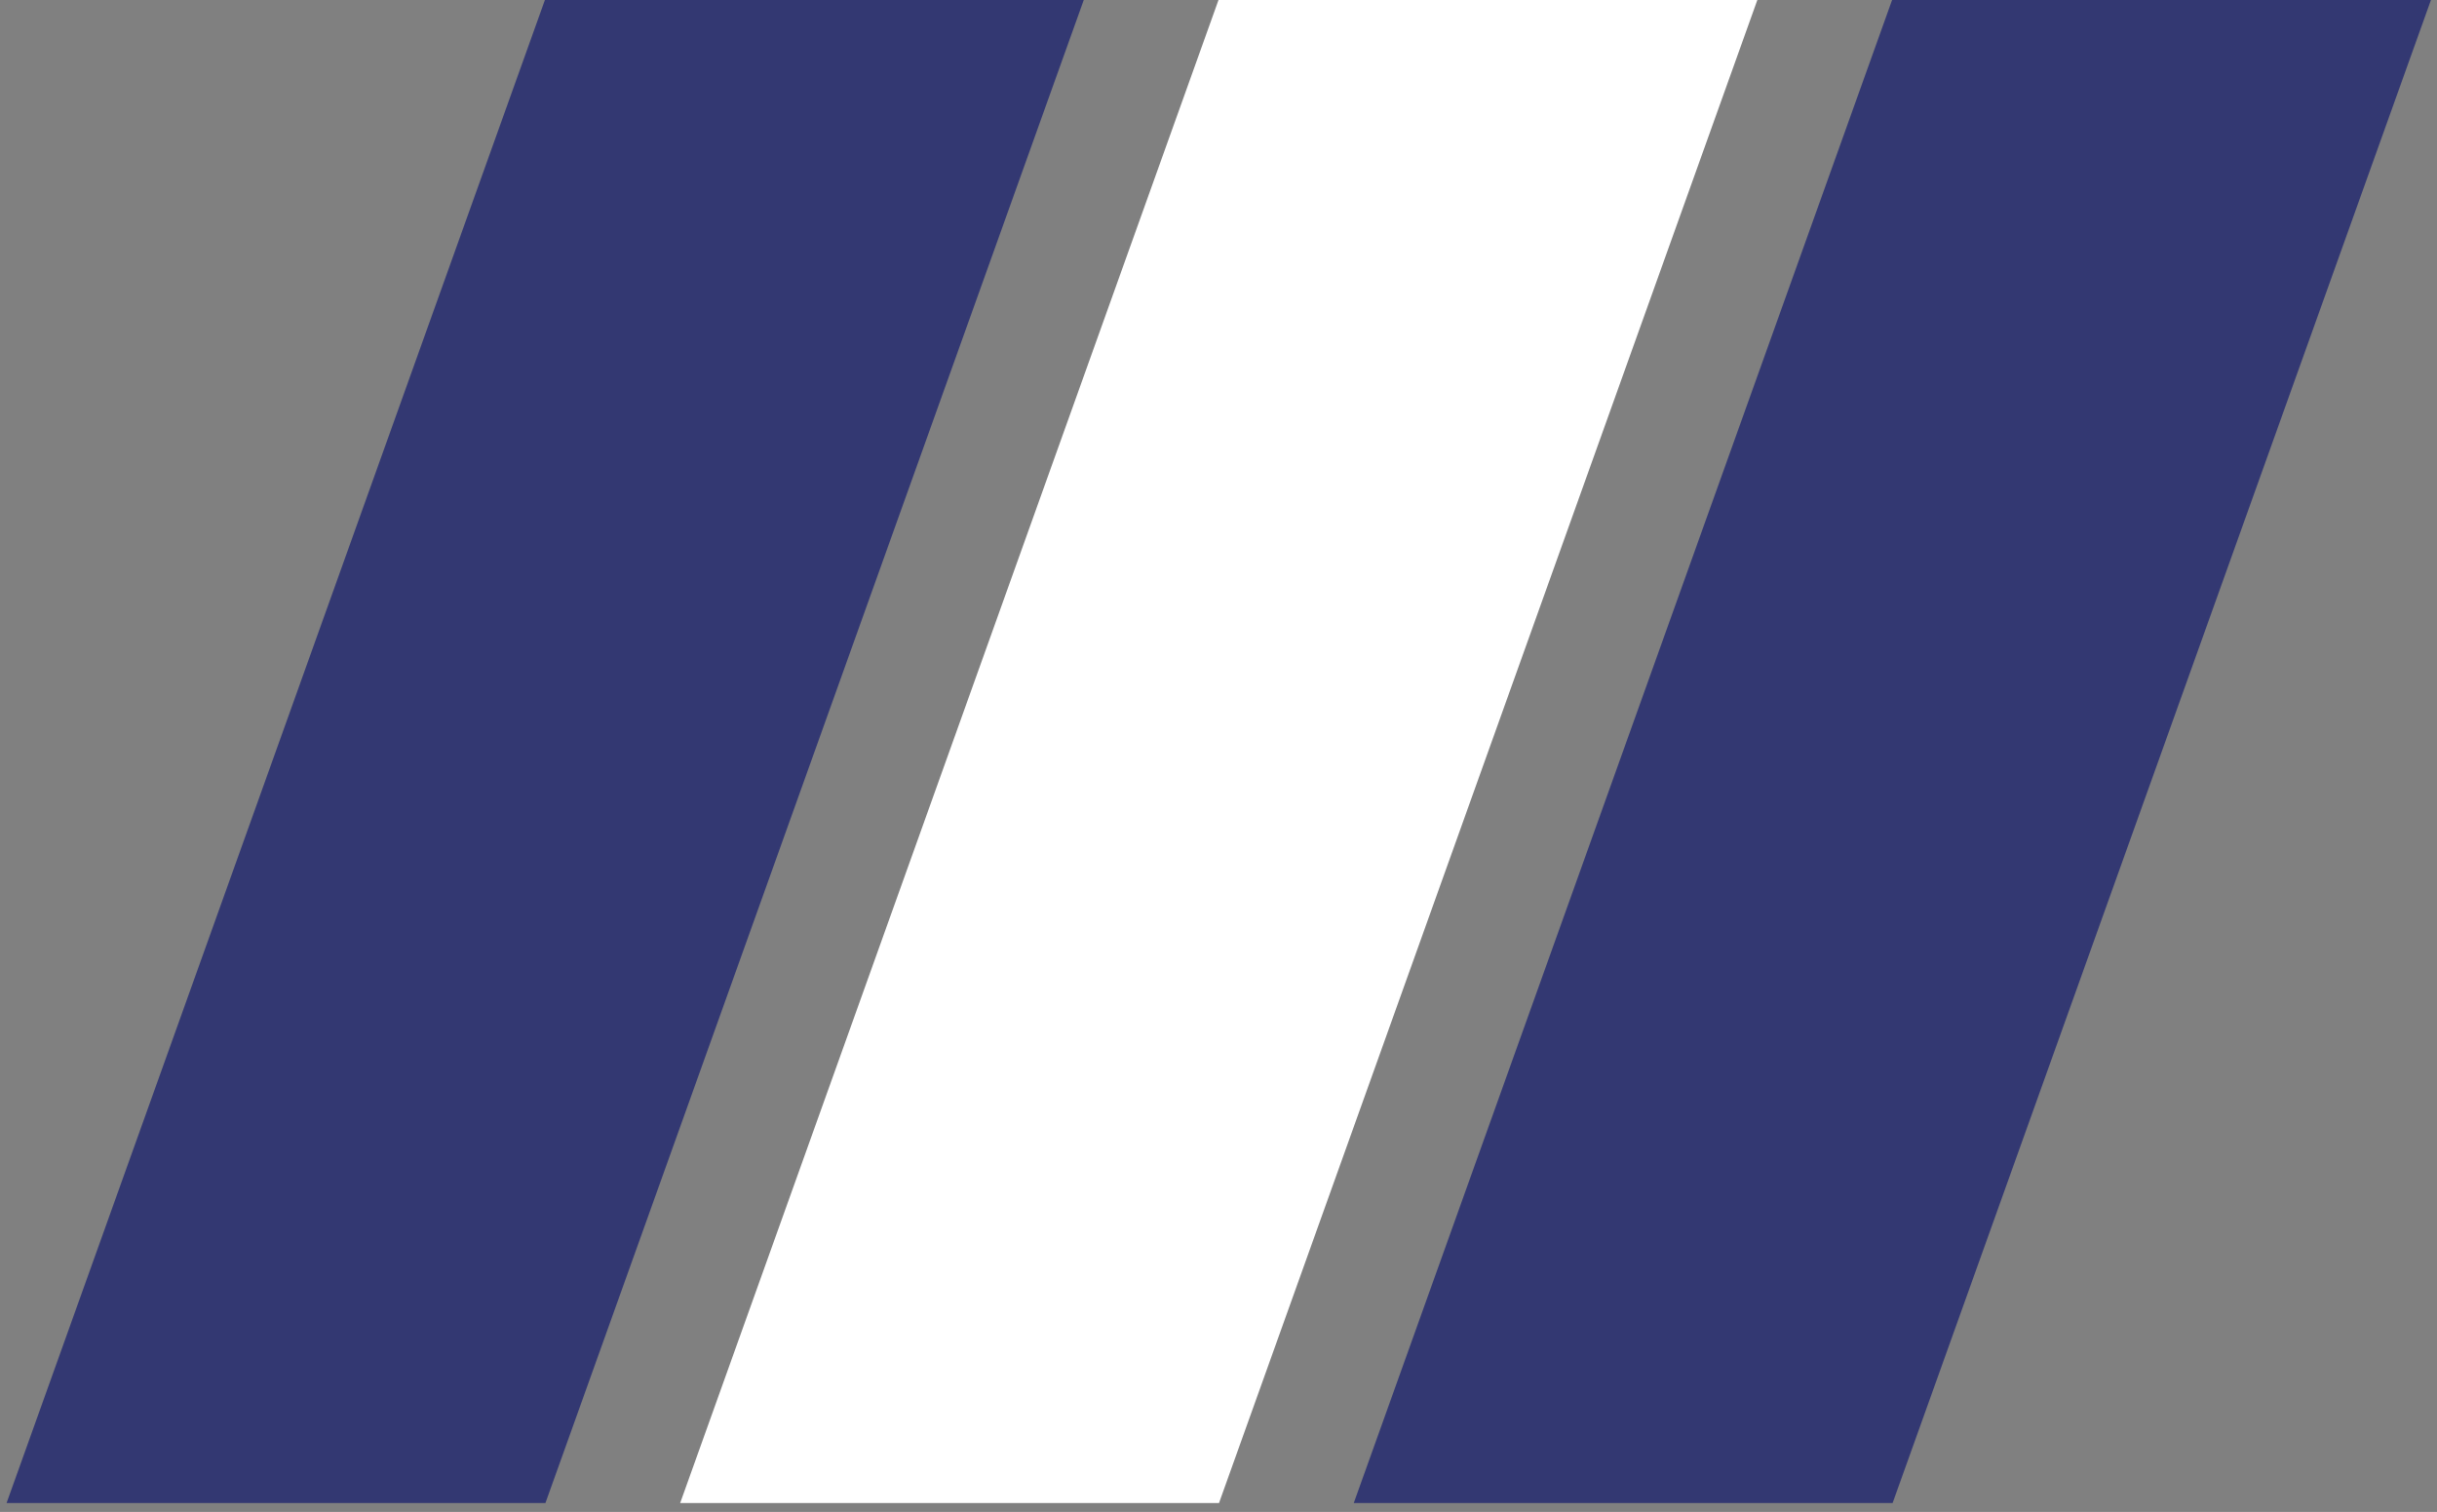
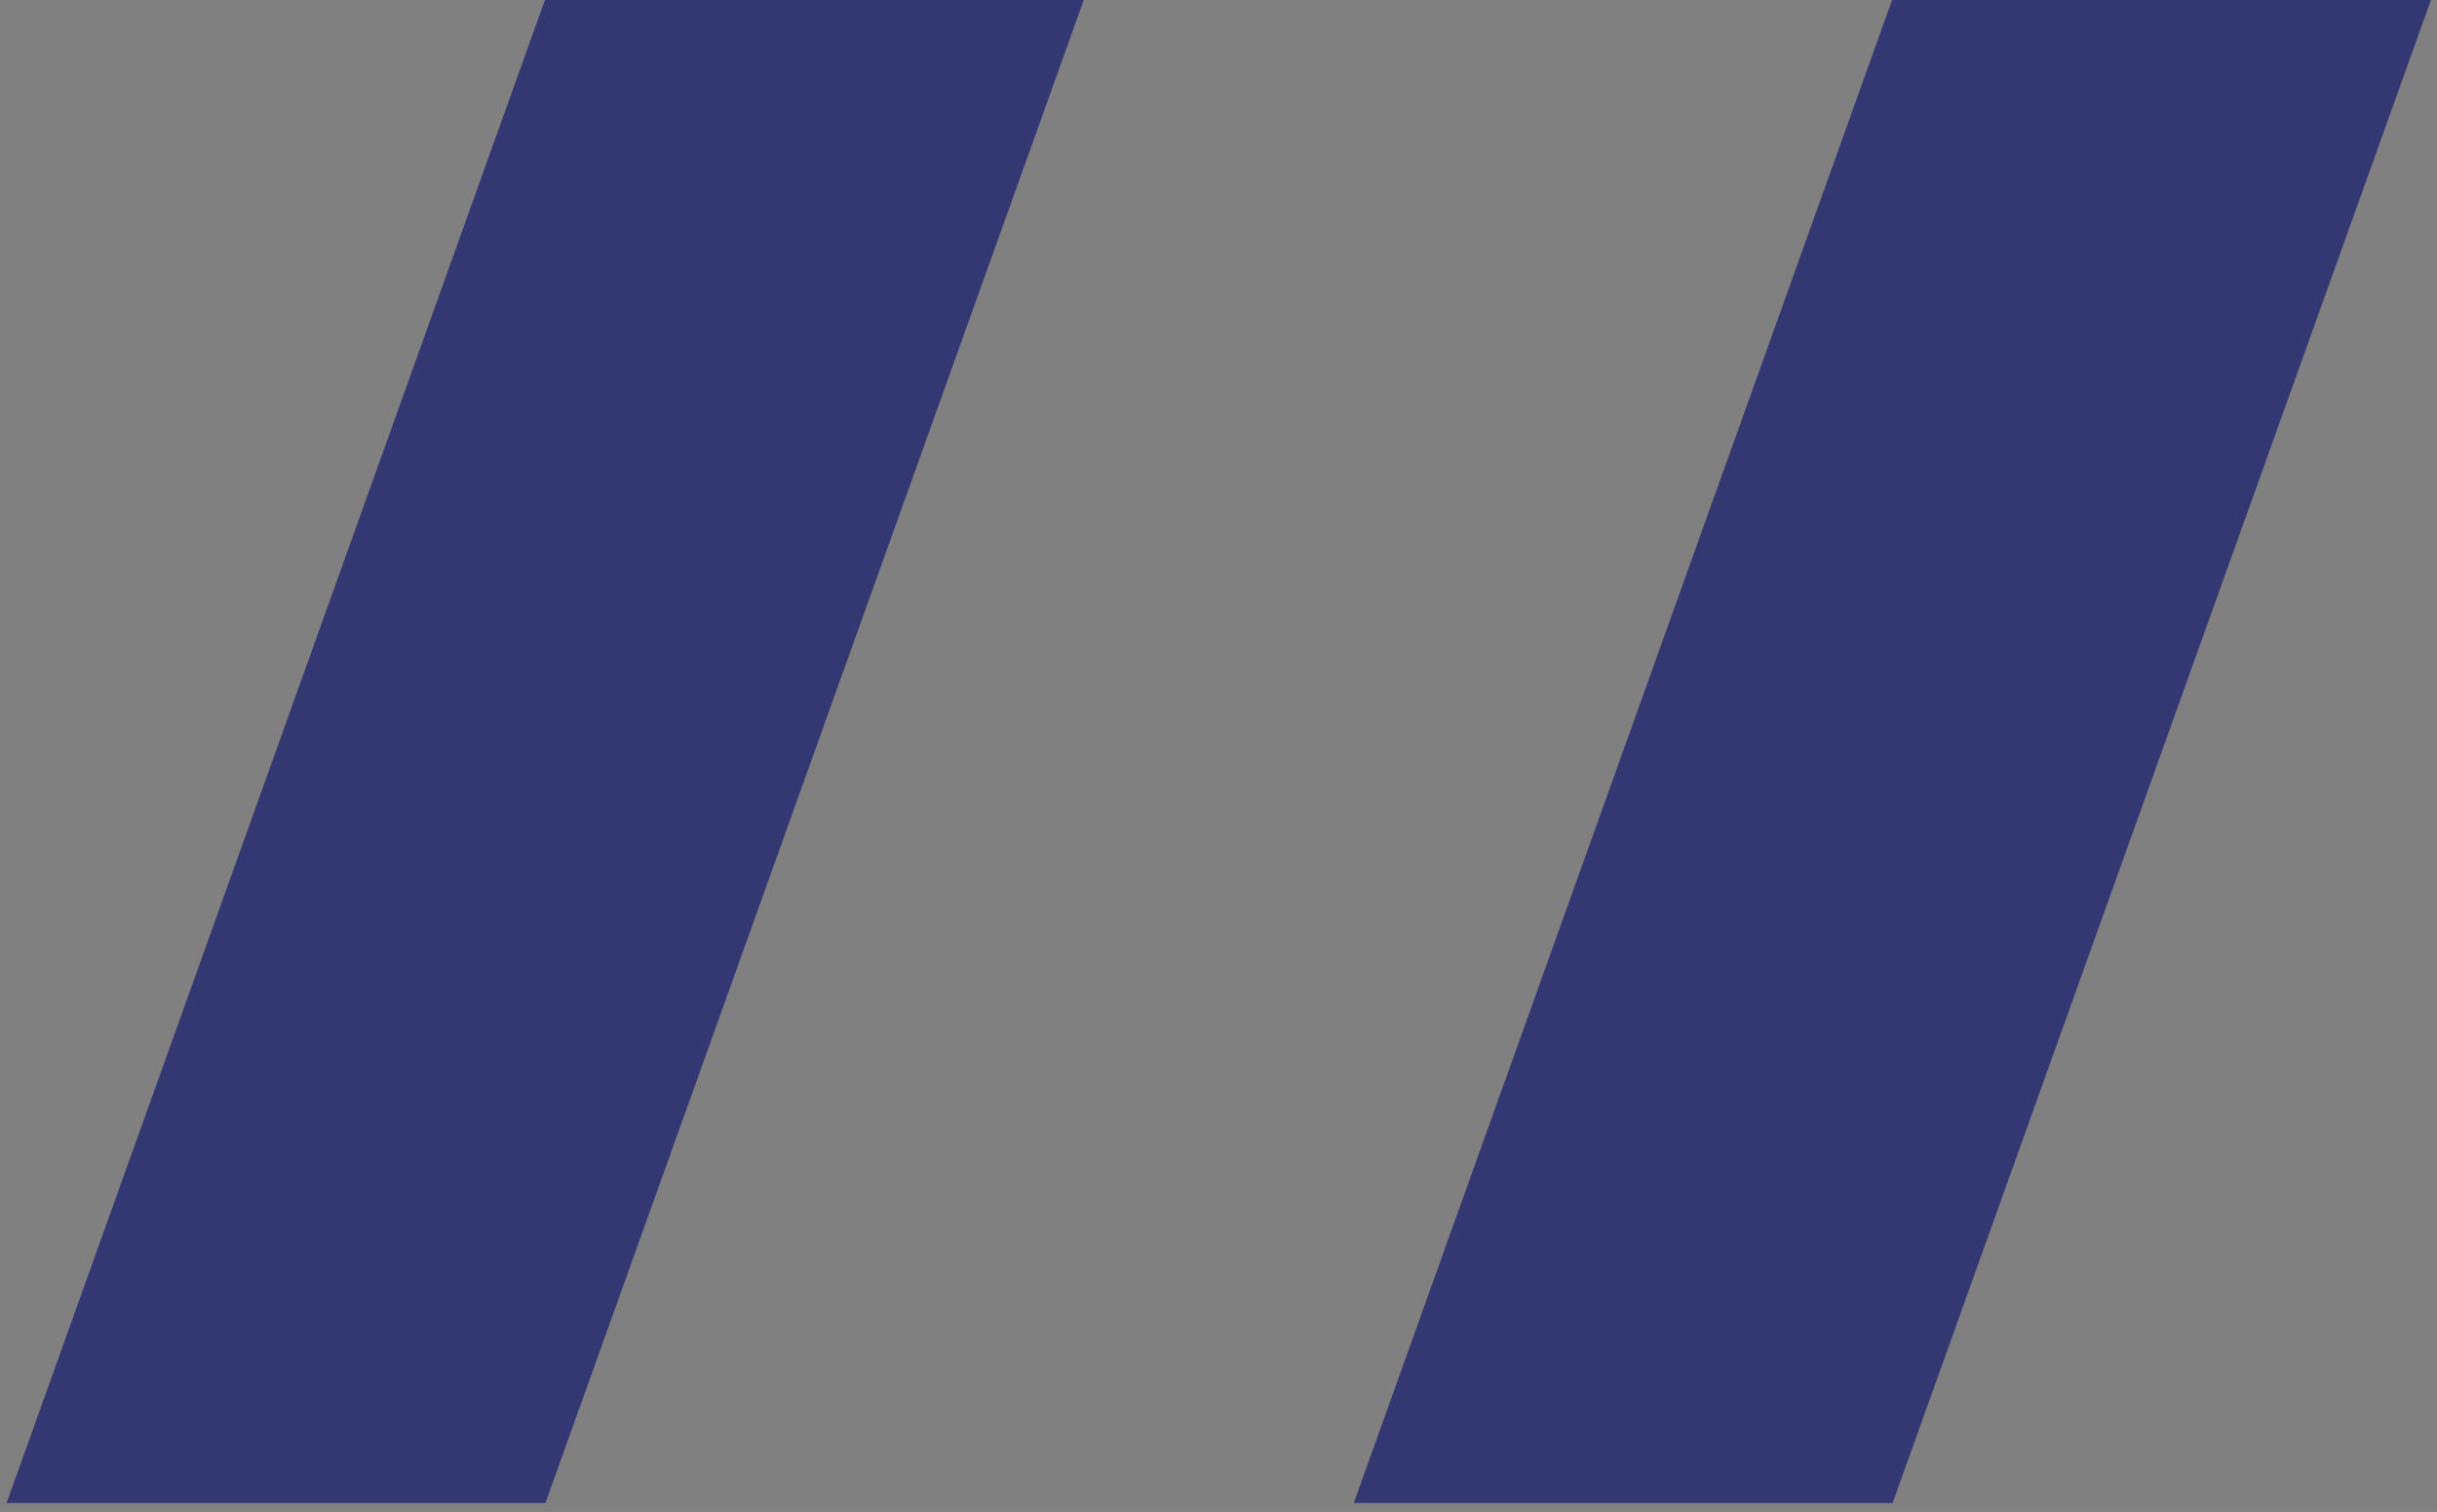
<svg xmlns="http://www.w3.org/2000/svg" width="216" viewBox="0 0 162 100.5" height="134" preserveAspectRatio="xMidYMid meet">
  <rect x="0" y="0" width="162" height="100.5" fill="#808080" stroke="none" />
  <defs>
    <clipPath id="4c6a2da763">
      <path d="M 0.402 0 L 72.043 0 L 72.043 100 L 0.402 100 Z M 0.402 0 " clip-rule="nonzero" />
    </clipPath>
    <clipPath id="0103893a8e">
      <path d="M 36.223 0 L 72.043 0 L 36.223 100.004 L 0.402 100.004 Z M 36.223 0 " clip-rule="nonzero" />
    </clipPath>
    <clipPath id="f0fe0b0d8d">
-       <path d="M 45.18 0 L 116.82 0 L 116.82 100 L 45.18 100 Z M 45.18 0 " clip-rule="nonzero" />
-     </clipPath>
+       </clipPath>
    <clipPath id="5b3a679c13">
      <path d="M 81 0 L 116.82 0 L 81 100.004 L 45.18 100.004 Z M 81 0 " clip-rule="nonzero" />
    </clipPath>
    <clipPath id="68f34569ba">
      <path d="M 89.957 0 L 161.598 0 L 161.598 100 L 89.957 100 Z M 89.957 0 " clip-rule="nonzero" />
    </clipPath>
    <clipPath id="776524e940">
      <path d="M 125.777 0 L 161.598 0 L 125.777 100.004 L 89.957 100.004 Z M 125.777 0 " clip-rule="nonzero" />
    </clipPath>
  </defs>
  <g clip-path="url(#4c6a2da763)">
    <g clip-path="url(#0103893a8e)">
      <path fill="#333872" d="M 0.402 0 L 72.043 0 L 72.043 99.91 L 0.402 99.91 Z M 0.402 0 " fill-opacity="1" fill-rule="nonzero" />
    </g>
  </g>
  <g clip-path="url(#f0fe0b0d8d)">
    <g clip-path="url(#5b3a679c13)">
      <path fill="#ffffff" d="M 45.18 0 L 116.82 0 L 116.82 99.91 L 45.18 99.91 Z M 45.18 0 " fill-opacity="1" fill-rule="nonzero" />
    </g>
  </g>
  <g clip-path="url(#68f34569ba)">
    <g clip-path="url(#776524e940)">
      <path fill="#333872" d="M 89.957 0 L 161.598 0 L 161.598 99.91 L 89.957 99.91 Z M 89.957 0 " fill-opacity="1" fill-rule="nonzero" />
    </g>
  </g>
</svg>